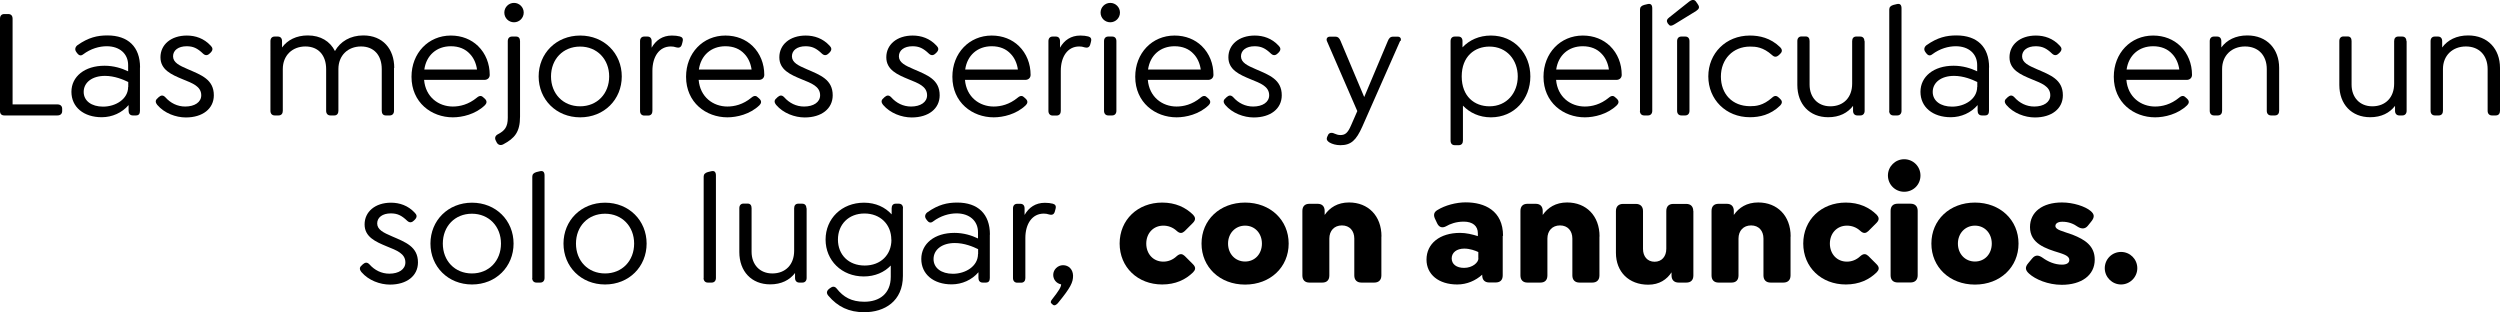
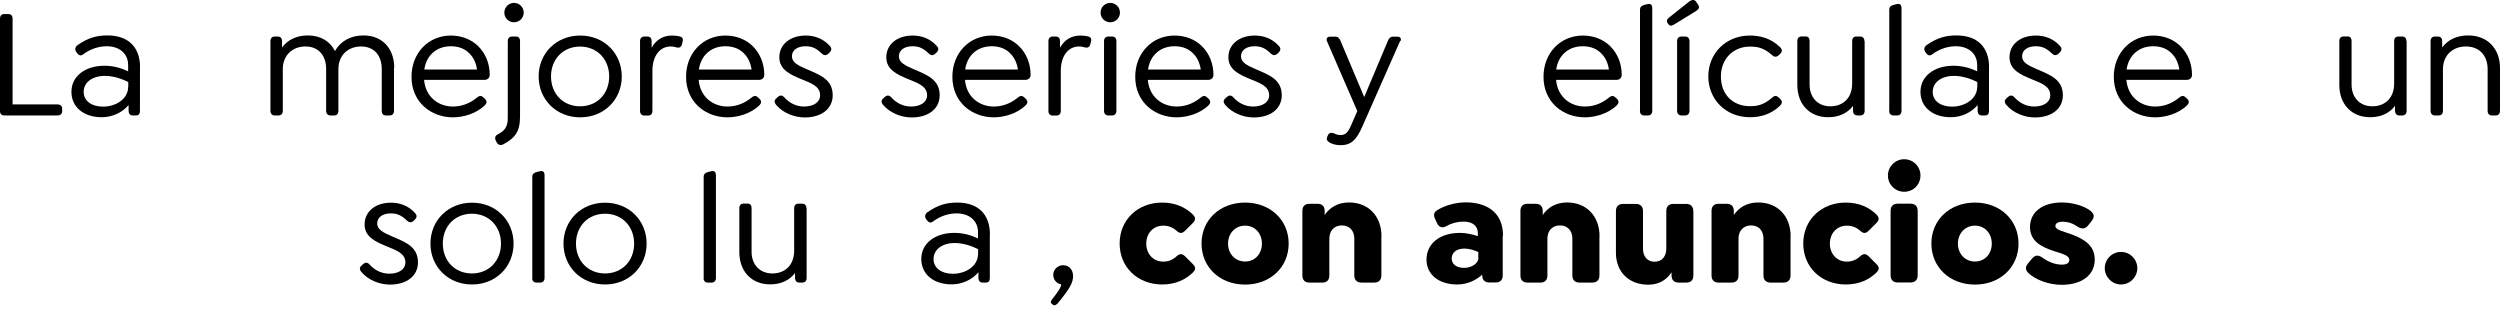
<svg xmlns="http://www.w3.org/2000/svg" id="Capa_2" data-name="Capa 2" viewBox="0 0 224.36 28.02">
  <g id="Capa_1-2" data-name="Capa 1">
    <g>
      <path d="M0,9.97V1.68c0-.27.14-.42.39-.42h.35c.25,0,.39.15.39.42v7.69h4.03c.25,0,.42.14.42.39v.21c0,.25-.17.39-.42.39H.39c-.25,0-.39-.14-.39-.39Z" />
      <path d="M12.56,6.06v3.89c0,.27-.11.41-.36.41h-.28c-.25,0-.38-.17-.38-.41v-.52c-.59.69-1.47,1.09-2.41,1.09-1.62,0-2.72-.91-2.72-2.28s1.19-2.34,2.97-2.34c.83,0,1.53.22,2.12.5v-.56c0-1.02-.77-1.69-1.92-1.69-.66,0-1.43.21-2.12.73-.22.17-.39.08-.53-.1l-.08-.11c-.18-.24-.08-.48.11-.62.98-.69,1.78-.87,2.68-.87,1.85,0,2.93,1.02,2.93,2.87ZM11.51,7.81v-.45c-.45-.22-1.23-.55-2.09-.55-1.15,0-1.91.59-1.91,1.44,0,.8.7,1.32,1.74,1.32,1.12,0,2.25-.67,2.25-1.77Z" />
-       <path d="M14.11,9.41c-.14-.18-.22-.39.03-.59l.1-.1c.2-.17.38-.22.6.01.46.52,1.08.83,1.78.83.85,0,1.44-.39,1.44-1.01,0-.8-.78-1.08-1.67-1.44-.99-.41-1.99-.84-1.99-1.97s.94-1.95,2.37-1.95c.76,0,1.53.25,2.13.9.17.17.25.36.03.6l-.1.1c-.15.15-.36.25-.6.03-.52-.5-.9-.67-1.48-.67-.74,0-1.22.36-1.22.9,0,.56.56.83,1.33,1.16,1.2.52,2.33.92,2.33,2.34,0,1.21-1.01,1.99-2.51,1.99-.9,0-1.93-.38-2.56-1.12Z" />
      <path d="M35.36,6.1v3.85c0,.24-.14.41-.38.41h-.36c-.24,0-.36-.17-.36-.41v-3.75c0-1.23-.69-2.03-1.86-2.03s-2.03.8-2.03,2.03v3.75c0,.24-.13.41-.36.41h-.36c-.24,0-.38-.17-.38-.41v-3.75c0-1.23-.69-2.03-1.86-2.03s-2.03.8-2.03,2.03v3.75c0,.24-.13.41-.38.41h-.35c-.24,0-.38-.17-.38-.41V3.69c0-.25.14-.41.38-.41h.28c.24,0,.38.15.38.41v.57c.49-.67,1.29-1.08,2.31-1.08,1.16,0,2,.53,2.44,1.4.48-.85,1.37-1.4,2.55-1.4,1.74,0,2.77,1.21,2.77,2.91Z" />
      <path d="M40.64,9.56c.62,0,1.4-.17,2.16-.8.25-.21.43-.18.6,0l.14.13c.21.22.11.42-.03.56-.84.81-2.03,1.08-2.87,1.08-1.92,0-3.71-1.33-3.71-3.64,0-2.12,1.51-3.7,3.53-3.7.99,0,1.83.35,2.44.94.69.67,1.05,1.6,1.05,2.59,0,.27-.2.45-.48.45h-5.41c.13,1.54,1.3,2.39,2.58,2.39ZM38.08,6.24h4.73c-.08-.57-.31-1.06-.64-1.4-.41-.45-.99-.69-1.71-.69-1.27,0-2.2.81-2.38,2.09Z" />
      <path d="M44.57,12.77l-.07-.14c-.13-.24-.06-.46.2-.59.59-.31.87-.64.87-1.47V3.69c0-.25.14-.41.38-.41h.36c.24,0,.36.15.36.41v6.77c0,1.4-.49,1.95-1.5,2.49-.24.13-.48.06-.6-.18ZM45.26,1.13c0-.48.39-.87.87-.87s.87.39.87.87-.39.87-.87.87-.87-.38-.87-.87Z" />
      <path d="M48.34,6.86c0-2.07,1.58-3.67,3.73-3.67s3.73,1.6,3.73,3.67-1.58,3.67-3.73,3.67-3.73-1.6-3.73-3.67ZM54.67,6.86c0-1.54-1.08-2.68-2.61-2.68s-2.61,1.13-2.61,2.68,1.08,2.68,2.61,2.68,2.61-1.13,2.61-2.68Z" />
      <path d="M61.25,3.78l-.06.22c-.08.28-.29.31-.5.25-.17-.06-.32-.08-.49-.08-1.04,0-1.65.92-1.65,2.19v3.6c0,.24-.13.41-.38.41h-.35c-.24,0-.38-.17-.38-.41V3.69c0-.25.14-.41.38-.41h.28c.24,0,.38.15.38.41v.59c.38-.67.98-1.09,1.82-1.09.32,0,.48.03.71.08.2.06.34.17.24.5Z" />
      <path d="M65.28,9.56c.62,0,1.4-.17,2.16-.8.25-.21.43-.18.6,0l.14.13c.21.22.11.42-.03.56-.84.81-2.03,1.08-2.87,1.08-1.92,0-3.71-1.33-3.71-3.64,0-2.12,1.51-3.7,3.53-3.7.99,0,1.83.35,2.44.94.69.67,1.05,1.6,1.05,2.59,0,.27-.2.45-.48.45h-5.41c.13,1.54,1.3,2.39,2.58,2.39ZM62.72,6.24h4.73c-.08-.57-.31-1.06-.64-1.4-.41-.45-.99-.69-1.71-.69-1.27,0-2.2.81-2.38,2.09Z" />
      <path d="M69.65,9.41c-.14-.18-.22-.39.03-.59l.1-.1c.2-.17.38-.22.6.01.46.52,1.08.83,1.78.83.85,0,1.44-.39,1.44-1.01,0-.8-.78-1.08-1.67-1.44-.99-.41-1.99-.84-1.99-1.97s.94-1.95,2.37-1.95c.76,0,1.53.25,2.13.9.17.17.25.36.03.6l-.1.1c-.15.15-.36.25-.6.03-.52-.5-.9-.67-1.48-.67-.74,0-1.22.36-1.22.9,0,.56.56.83,1.33,1.16,1.2.52,2.33.92,2.33,2.34,0,1.21-1.01,1.99-2.51,1.99-.9,0-1.93-.38-2.56-1.12Z" />
      <path d="M79.25,9.41c-.14-.18-.22-.39.03-.59l.1-.1c.2-.17.38-.22.6.01.46.52,1.08.83,1.78.83.85,0,1.44-.39,1.44-1.01,0-.8-.78-1.08-1.67-1.44-.99-.41-1.99-.84-1.99-1.97s.94-1.95,2.37-1.95c.76,0,1.53.25,2.13.9.17.17.25.36.03.6l-.1.1c-.15.15-.36.25-.6.03-.52-.5-.9-.67-1.48-.67-.74,0-1.22.36-1.22.9,0,.56.56.83,1.33,1.16,1.2.52,2.33.92,2.33,2.34,0,1.21-1.01,1.99-2.51,1.99-.9,0-1.93-.38-2.56-1.12Z" />
      <path d="M89.18,9.56c.62,0,1.4-.17,2.16-.8.25-.21.43-.18.6,0l.14.13c.21.22.11.42-.03.56-.84.81-2.03,1.08-2.87,1.08-1.92,0-3.71-1.33-3.71-3.64,0-2.12,1.51-3.7,3.53-3.7.99,0,1.83.35,2.44.94.69.67,1.05,1.6,1.05,2.59,0,.27-.2.45-.48.45h-5.41c.13,1.54,1.3,2.39,2.58,2.39ZM86.62,6.24h4.73c-.08-.57-.31-1.06-.64-1.4-.41-.45-.99-.69-1.71-.69-1.27,0-2.2.81-2.38,2.09Z" />
      <path d="M97.9,3.78l-.06.22c-.08.28-.29.31-.5.25-.17-.06-.32-.08-.49-.08-1.04,0-1.65.92-1.65,2.19v3.6c0,.24-.13.41-.38.41h-.35c-.24,0-.38-.17-.38-.41V3.69c0-.25.14-.41.38-.41h.28c.24,0,.38.15.38.41v.59c.38-.67.98-1.09,1.82-1.09.32,0,.48.03.71.08.2.06.34.17.24.5Z" />
      <path d="M98.77,1.13c0-.48.39-.87.87-.87s.87.39.87.87-.39.87-.87.87-.87-.38-.87-.87ZM99.08,9.96V3.69c0-.25.14-.41.38-.41h.35c.24,0,.38.15.38.41v6.26c0,.24-.14.41-.38.41h-.35c-.24,0-.38-.17-.38-.41Z" />
      <path d="M105.59,9.56c.62,0,1.4-.17,2.16-.8.25-.21.43-.18.6,0l.14.13c.21.22.11.42-.03.56-.84.81-2.03,1.08-2.87,1.08-1.92,0-3.71-1.33-3.71-3.64,0-2.12,1.51-3.7,3.53-3.7.99,0,1.83.35,2.44.94.69.67,1.05,1.6,1.05,2.59,0,.27-.2.45-.48.45h-5.41c.13,1.54,1.3,2.39,2.58,2.39ZM103.03,6.24h4.73c-.08-.57-.31-1.06-.64-1.4-.41-.45-.99-.69-1.71-.69-1.27,0-2.2.81-2.38,2.09Z" />
      <path d="M109.95,9.41c-.14-.18-.22-.39.03-.59l.1-.1c.2-.17.38-.22.6.01.46.52,1.08.83,1.78.83.85,0,1.44-.39,1.44-1.01,0-.8-.78-1.08-1.67-1.44-.99-.41-1.99-.84-1.99-1.97s.94-1.95,2.37-1.95c.76,0,1.53.25,2.13.9.17.17.25.36.03.6l-.1.1c-.15.15-.36.25-.6.03-.52-.5-.9-.67-1.48-.67-.74,0-1.22.36-1.22.9,0,.56.56.83,1.33,1.16,1.2.52,2.33.92,2.33,2.34,0,1.21-1.01,1.99-2.51,1.99-.9,0-1.93-.38-2.56-1.12Z" />
      <path d="M125.65,3.68l-3.39,7.68c-.55,1.23-1.01,1.67-1.97,1.67-.38,0-.73-.1-.97-.24-.15-.1-.32-.22-.22-.49l.06-.13c.08-.24.31-.32.6-.18.15.07.35.13.52.13.42,0,.66-.15.97-.87l.56-1.28-2.73-6.29c-.08-.21.04-.39.27-.39h.48c.25,0,.38.14.48.39l2.12,5.03,2.12-5.03c.1-.25.22-.39.48-.39h.41c.22,0,.35.18.25.39Z" />
-       <path d="M137.34,6.86c0,2.03-1.44,3.67-3.54,3.67-1.05,0-1.91-.42-2.51-1.05v3.14c0,.25-.13.41-.38.41h-.35c-.24,0-.38-.15-.38-.41V3.69c0-.25.14-.41.38-.41h.31c.25,0,.38.15.38.41v.56c.62-.66,1.5-1.06,2.55-1.06,2.1,0,3.54,1.62,3.54,3.67ZM136.21,6.86c0-1.46-.97-2.68-2.54-2.68-1.33,0-2.49.88-2.49,2.68s1.15,2.68,2.49,2.68c1.57,0,2.54-1.22,2.54-2.68Z" />
      <path d="M142.23,9.56c.62,0,1.4-.17,2.16-.8.25-.21.43-.18.6,0l.14.13c.21.22.11.42-.03.56-.84.81-2.03,1.08-2.87,1.08-1.92,0-3.71-1.33-3.71-3.64,0-2.12,1.51-3.7,3.53-3.7.99,0,1.83.35,2.44.94.69.67,1.05,1.6,1.05,2.59,0,.27-.2.45-.48.45h-5.41c.13,1.54,1.3,2.39,2.58,2.39ZM139.66,6.24h4.73c-.08-.57-.31-1.06-.64-1.4-.41-.45-.99-.69-1.71-.69-1.27,0-2.2.81-2.38,2.09Z" />
      <path d="M147.18,9.96V.85c0-.21.13-.34.38-.41l.29-.07c.31-.08.43.08.43.38v9.2c0,.24-.14.41-.38.41h-.35c-.24,0-.38-.17-.38-.41Z" />
      <path d="M149.67,2.08c-.15-.2-.06-.38.15-.53l1.75-1.39c.31-.24.5-.2.64-.01l.15.22c.2.28.13.43-.15.62l-1.92,1.18c-.24.15-.41.2-.53.03l-.1-.11ZM150.51,9.96V3.69c0-.25.14-.41.38-.41h.35c.24,0,.38.15.38.41v6.26c0,.24-.14.41-.38.41h-.35c-.24,0-.38-.17-.38-.41Z" />
      <path d="M153.31,6.86c0-2.07,1.57-3.67,3.73-3.67.85,0,1.85.2,2.72,1.05.14.14.24.35.03.56l-.15.15c-.18.15-.36.22-.6,0-.81-.73-1.47-.77-1.98-.77-1.54,0-2.62,1.13-2.62,2.69s1.02,2.66,2.62,2.66c.5,0,1.16-.04,1.98-.77.24-.22.42-.17.6,0l.15.15c.21.21.11.41-.03.56-.87.85-1.86,1.05-2.72,1.05-2.16,0-3.73-1.6-3.73-3.67Z" />
      <path d="M167.34,3.69v6.26c0,.24-.14.41-.38.41h-.28c-.24,0-.38-.17-.38-.41v-.45c-.48.63-1.22,1.02-2.23,1.02-1.67,0-2.77-1.16-2.77-2.9v-3.94c0-.25.14-.41.38-.41h.36c.24,0,.36.15.36.41v3.91c0,1.16.74,1.95,1.86,1.95,1.19,0,1.96-.8,1.96-2.03v-3.82c0-.25.13-.41.36-.41h.36c.24,0,.38.15.38.41Z" />
      <path d="M169.55,9.96V.85c0-.21.13-.34.38-.41l.29-.07c.31-.08.43.08.43.38v9.2c0,.24-.14.41-.38.41h-.35c-.24,0-.38-.17-.38-.41Z" />
      <path d="M178.5,6.06v3.89c0,.27-.11.41-.36.41h-.28c-.25,0-.38-.17-.38-.41v-.52c-.59.69-1.47,1.09-2.41,1.09-1.62,0-2.72-.91-2.72-2.28s1.19-2.34,2.97-2.34c.83,0,1.53.22,2.12.5v-.56c0-1.02-.77-1.69-1.92-1.69-.66,0-1.43.21-2.12.73-.22.17-.39.08-.53-.1l-.08-.11c-.18-.24-.08-.48.11-.62.98-.69,1.78-.87,2.68-.87,1.85,0,2.93,1.02,2.93,2.87ZM177.45,7.81v-.45c-.45-.22-1.23-.55-2.09-.55-1.15,0-1.91.59-1.91,1.44,0,.8.7,1.32,1.74,1.32,1.12,0,2.25-.67,2.25-1.77Z" />
      <path d="M180.05,9.41c-.14-.18-.22-.39.03-.59l.1-.1c.2-.17.38-.22.6.01.46.52,1.08.83,1.78.83.85,0,1.44-.39,1.44-1.01,0-.8-.78-1.08-1.67-1.44-.99-.41-1.99-.84-1.99-1.97s.94-1.95,2.37-1.95c.76,0,1.53.25,2.13.9.17.17.25.36.03.6l-.1.1c-.15.15-.36.25-.6.03-.52-.5-.9-.67-1.48-.67-.74,0-1.22.36-1.22.9,0,.56.56.83,1.33,1.16,1.2.52,2.33.92,2.33,2.34,0,1.21-1.01,1.99-2.51,1.99-.9,0-1.93-.38-2.56-1.12Z" />
      <path d="M193.41,9.56c.62,0,1.4-.17,2.16-.8.25-.21.43-.18.6,0l.14.13c.21.22.11.42-.03.56-.84.81-2.03,1.08-2.87,1.08-1.92,0-3.71-1.33-3.71-3.64,0-2.12,1.51-3.7,3.53-3.7.99,0,1.83.35,2.44.94.69.67,1.05,1.6,1.05,2.59,0,.27-.2.45-.48.45h-5.41c.13,1.54,1.3,2.39,2.58,2.39ZM190.85,6.24h4.73c-.08-.57-.31-1.06-.64-1.4-.41-.45-.99-.69-1.71-.69-1.27,0-2.2.81-2.38,2.09Z" />
-       <path d="M204.54,6.1v3.85c0,.24-.13.41-.38.41h-.35c-.24,0-.38-.17-.38-.41v-3.75c0-1.23-.76-2.03-1.95-2.03s-2.06.8-2.06,2.03v3.75c0,.24-.13.41-.38.41h-.35c-.24,0-.38-.17-.38-.41V3.69c0-.25.14-.41.38-.41h.28c.24,0,.38.15.38.41v.57c.49-.67,1.29-1.08,2.33-1.08,1.76,0,2.86,1.21,2.86,2.91Z" />
      <path d="M215.98,3.69v6.26c0,.24-.14.41-.38.41h-.28c-.24,0-.38-.17-.38-.41v-.45c-.48.63-1.22,1.02-2.23,1.02-1.67,0-2.77-1.16-2.77-2.9v-3.94c0-.25.14-.41.38-.41h.36c.24,0,.36.15.36.41v3.91c0,1.16.74,1.95,1.86,1.95,1.19,0,1.96-.8,1.96-2.03v-3.82c0-.25.13-.41.36-.41h.36c.24,0,.38.15.38.41Z" />
      <path d="M224.36,6.1v3.85c0,.24-.13.41-.38.41h-.35c-.24,0-.38-.17-.38-.41v-3.75c0-1.23-.76-2.03-1.95-2.03s-2.06.8-2.06,2.03v3.75c0,.24-.13.41-.38.41h-.35c-.24,0-.38-.17-.38-.41V3.69c0-.25.14-.41.38-.41h.28c.24,0,.38.15.38.41v.57c.49-.67,1.29-1.08,2.33-1.08,1.76,0,2.86,1.21,2.86,2.91Z" />
      <path d="M32.43,24.41c-.14-.18-.22-.39.03-.59l.1-.1c.2-.17.38-.22.6.01.46.52,1.08.83,1.78.83.85,0,1.44-.39,1.44-1.01,0-.8-.78-1.08-1.67-1.44-.99-.41-1.99-.84-1.99-1.97s.94-1.95,2.37-1.95c.76,0,1.53.25,2.13.9.17.17.25.36.03.6l-.1.1c-.15.15-.36.25-.6.03-.52-.5-.9-.67-1.48-.67-.74,0-1.22.36-1.22.9,0,.56.56.83,1.33,1.16,1.2.52,2.33.92,2.33,2.34,0,1.21-1.01,1.99-2.51,1.99-.9,0-1.93-.38-2.56-1.12Z" />
      <path d="M38.63,21.86c0-2.07,1.58-3.67,3.73-3.67s3.73,1.6,3.73,3.67-1.58,3.67-3.73,3.67-3.73-1.6-3.73-3.67ZM44.96,21.86c0-1.54-1.08-2.68-2.61-2.68s-2.61,1.13-2.61,2.68,1.08,2.68,2.61,2.68,2.61-1.13,2.61-2.68Z" />
      <path d="M47.77,24.95v-9.1c0-.21.13-.34.38-.41l.29-.07c.31-.08.43.08.43.38v9.2c0,.24-.14.41-.38.41h-.35c-.24,0-.38-.17-.38-.41Z" />
      <path d="M50.57,21.86c0-2.07,1.58-3.67,3.73-3.67s3.73,1.6,3.73,3.67-1.58,3.67-3.73,3.67-3.73-1.6-3.73-3.67ZM56.91,21.86c0-1.54-1.08-2.68-2.61-2.68s-2.61,1.13-2.61,2.68,1.08,2.68,2.61,2.68,2.61-1.13,2.61-2.68Z" />
      <path d="M63.15,24.95v-9.1c0-.21.13-.34.38-.41l.29-.07c.31-.08.43.08.43.38v9.2c0,.24-.14.41-.38.41h-.35c-.24,0-.38-.17-.38-.41Z" />
      <path d="M72.39,18.69v6.26c0,.24-.14.41-.38.41h-.28c-.24,0-.38-.17-.38-.41v-.45c-.48.63-1.22,1.02-2.23,1.02-1.67,0-2.77-1.16-2.77-2.9v-3.94c0-.25.14-.41.38-.41h.36c.24,0,.36.15.36.41v3.91c0,1.16.74,1.95,1.86,1.95,1.19,0,1.96-.8,1.96-2.03v-3.82c0-.25.13-.41.36-.41h.36c.24,0,.38.15.38.41Z" />
-       <path d="M81.03,18.69v6.07c0,2.28-1.65,3.26-3.47,3.26-1.37,0-2.38-.49-3.22-1.48-.18-.21-.18-.42.07-.62l.11-.08c.17-.13.38-.18.57.06.6.76,1.32,1.18,2.48,1.18,1.34,0,2.37-.71,2.37-2.24v-1.01c-.57.6-1.41.98-2.42.98-1.99,0-3.43-1.44-3.43-3.31s1.44-3.31,3.45-3.31c1.05,0,1.9.41,2.48,1.05v-.55c0-.25.13-.41.36-.41h.28c.24,0,.38.15.38.41ZM79.99,21.51c0-1.37-.99-2.35-2.41-2.35s-2.38.98-2.38,2.34.95,2.33,2.4,2.33,2.4-.97,2.4-2.31Z" />
      <path d="M88.83,21.06v3.89c0,.27-.11.41-.36.41h-.28c-.25,0-.38-.17-.38-.41v-.52c-.59.69-1.47,1.09-2.41,1.09-1.62,0-2.72-.91-2.72-2.28s1.19-2.34,2.97-2.34c.83,0,1.53.22,2.12.5v-.56c0-1.02-.77-1.69-1.92-1.69-.66,0-1.43.21-2.12.73-.22.17-.39.08-.53-.1l-.08-.11c-.18-.24-.08-.48.11-.62.98-.69,1.78-.87,2.68-.87,1.85,0,2.93,1.02,2.93,2.87ZM87.78,22.81v-.45c-.45-.22-1.23-.55-2.09-.55-1.15,0-1.91.59-1.91,1.44,0,.8.7,1.32,1.74,1.32,1.12,0,2.25-.67,2.25-1.77Z" />
-       <path d="M94.72,18.78l-.06.22c-.08.28-.29.31-.5.25-.17-.06-.32-.08-.49-.08-1.04,0-1.65.92-1.65,2.19v3.6c0,.24-.13.41-.38.41h-.35c-.24,0-.38-.17-.38-.41v-6.26c0-.25.14-.41.38-.41h.28c.24,0,.38.15.38.41v.59c.38-.67.98-1.09,1.82-1.09.32,0,.48.03.71.08.2.06.34.17.24.5Z" />
      <path d="M94.9,27.24c-.13.14-.28.22-.42.1l-.08-.07c-.13-.1-.14-.22.03-.42.57-.73.8-1.08.8-1.33-.42-.08-.71-.43-.71-.85,0-.48.41-.87.88-.87.52,0,.88.38.9.92.01.62-.21,1.08-1.39,2.52Z" />
      <path d="M100.48,21.86c0-2.13,1.62-3.68,3.82-3.68,1.19,0,2.1.43,2.77,1.09.18.2.29.42-.01.73l-.74.74c-.2.18-.41.27-.73-.03-.35-.32-.77-.46-1.19-.46-.9,0-1.53.69-1.53,1.61s.62,1.62,1.53,1.62c.42,0,.84-.15,1.19-.48.32-.29.53-.21.73-.03l.74.74c.31.31.2.53.01.73-.67.66-1.58,1.09-2.77,1.09-2.2,0-3.82-1.55-3.82-3.68Z" />
      <path d="M107.83,21.86c0-2.12,1.64-3.68,3.91-3.68s3.91,1.57,3.91,3.68-1.64,3.68-3.91,3.68-3.91-1.57-3.91-3.68ZM113.25,21.86c0-.92-.63-1.61-1.51-1.61s-1.53.69-1.53,1.61.64,1.61,1.53,1.61,1.51-.69,1.51-1.61Z" />
      <path d="M123.97,21.23v3.49c0,.41-.24.64-.64.64h-1.15c-.41,0-.64-.24-.64-.64v-3.31c0-.7-.42-1.18-1.11-1.18s-1.13.48-1.13,1.18v3.31c0,.41-.22.64-.63.64h-1.16c-.41,0-.63-.24-.63-.64v-5.79c0-.41.22-.64.63-.64h.74c.41,0,.63.24.63.64v.36c.46-.66,1.16-1.12,2.19-1.12,1.71,0,2.91,1.19,2.91,3.05Z" />
      <path d="M134.86,21.17v3.54c0,.42-.22.64-.64.64h-.57c-.41,0-.63-.24-.63-.64v-.06c-.59.53-1.37.88-2.24.88-1.67,0-2.76-.9-2.76-2.23,0-1.44,1.19-2.4,3.01-2.4.55,0,1.09.13,1.6.29v-.25c0-.66-.46-1.05-1.27-1.05-.69,0-1.23.21-1.57.41-.31.17-.62.14-.81-.25l-.15-.32c-.24-.45-.13-.7.17-.88.69-.43,1.69-.69,2.54-.69,1.69,0,3.35.74,3.35,3ZM132.67,23.19v-.57c-.27-.13-.76-.31-1.26-.31-.69,0-1.13.36-1.13.88s.43.85,1.11.85c.76,0,1.29-.48,1.29-.85Z" />
      <path d="M143.54,21.23v3.49c0,.41-.24.64-.64.64h-1.15c-.41,0-.64-.24-.64-.64v-3.31c0-.7-.42-1.18-1.11-1.18s-1.13.48-1.13,1.18v3.31c0,.41-.22.64-.63.64h-1.16c-.41,0-.63-.24-.63-.64v-5.79c0-.41.22-.64.63-.64h.74c.41,0,.63.24.63.64v.36c.46-.66,1.16-1.12,2.19-1.12,1.71,0,2.91,1.19,2.91,3.05Z" />
      <path d="M151.97,18.93v5.79c0,.41-.22.64-.63.64h-.69c-.41,0-.64-.24-.64-.64v-.28c-.42.64-1.09,1.11-2.09,1.11-1.74,0-2.9-1.15-2.9-2.86v-3.75c0-.41.24-.64.64-.64h1.15c.41,0,.64.24.64.64v3.4c0,.67.39,1.15,1.04,1.15s1.05-.48,1.05-1.16v-3.39c0-.41.22-.64.63-.64h1.16c.41,0,.63.24.63.64Z" />
      <path d="M160.69,21.23v3.49c0,.41-.24.64-.64.64h-1.15c-.41,0-.64-.24-.64-.64v-3.31c0-.7-.42-1.18-1.11-1.18s-1.13.48-1.13,1.18v3.31c0,.41-.22.64-.63.64h-1.16c-.41,0-.63-.24-.63-.64v-5.79c0-.41.22-.64.63-.64h.74c.41,0,.63.24.63.64v.36c.46-.66,1.16-1.12,2.19-1.12,1.71,0,2.91,1.19,2.91,3.05Z" />
      <path d="M161.83,21.86c0-2.13,1.62-3.68,3.82-3.68,1.19,0,2.1.43,2.77,1.09.18.2.29.42-.01.73l-.74.74c-.2.18-.41.27-.73-.03-.35-.32-.77-.46-1.19-.46-.9,0-1.53.69-1.53,1.61s.62,1.62,1.53,1.62c.42,0,.84-.15,1.19-.48.32-.29.53-.21.73-.03l.74.74c.31.31.2.53.01.73-.67.66-1.58,1.09-2.77,1.09-2.2,0-3.82-1.55-3.82-3.68Z" />
      <path d="M169.43,15.75c0-.81.66-1.46,1.46-1.46s1.46.64,1.46,1.46-.64,1.46-1.46,1.46-1.46-.66-1.46-1.46ZM169.67,24.71v-5.79c0-.41.22-.64.64-.64h1.15c.41,0,.64.24.64.64v5.79c0,.41-.24.64-.64.64h-1.15c-.42,0-.64-.24-.64-.64Z" />
      <path d="M173.33,21.86c0-2.12,1.64-3.68,3.91-3.68s3.91,1.57,3.91,3.68-1.64,3.68-3.91,3.68-3.91-1.57-3.91-3.68ZM178.75,21.86c0-.92-.63-1.61-1.51-1.61s-1.53.69-1.53,1.61.64,1.61,1.53,1.61,1.51-.69,1.51-1.61Z" />
      <path d="M182.09,24.55c-.32-.29-.39-.56-.06-.94l.34-.41c.32-.39.63-.28.94-.07.48.35,1.09.62,1.74.62.42,0,.66-.15.66-.42,0-.34-.43-.49-.88-.64-1.25-.38-2.65-.83-2.65-2.31,0-1.36,1.12-2.21,2.87-2.21,1.01,0,2.09.35,2.58.77.32.28.38.53.04.95l-.29.36c-.24.31-.57.31-.9.11-.39-.28-.84-.46-1.4-.46-.39,0-.62.15-.62.38,0,.35.64.46,1.53.78,1.15.45,2,1.02,2,2.24,0,1.42-1.21,2.26-2.96,2.26-1.23,0-2.38-.49-2.94-1.01Z" />
      <path d="M188.89,24.07c0-.8.64-1.46,1.46-1.46s1.46.66,1.46,1.46-.66,1.46-1.46,1.46-1.46-.66-1.46-1.46Z" />
    </g>
  </g>
</svg>